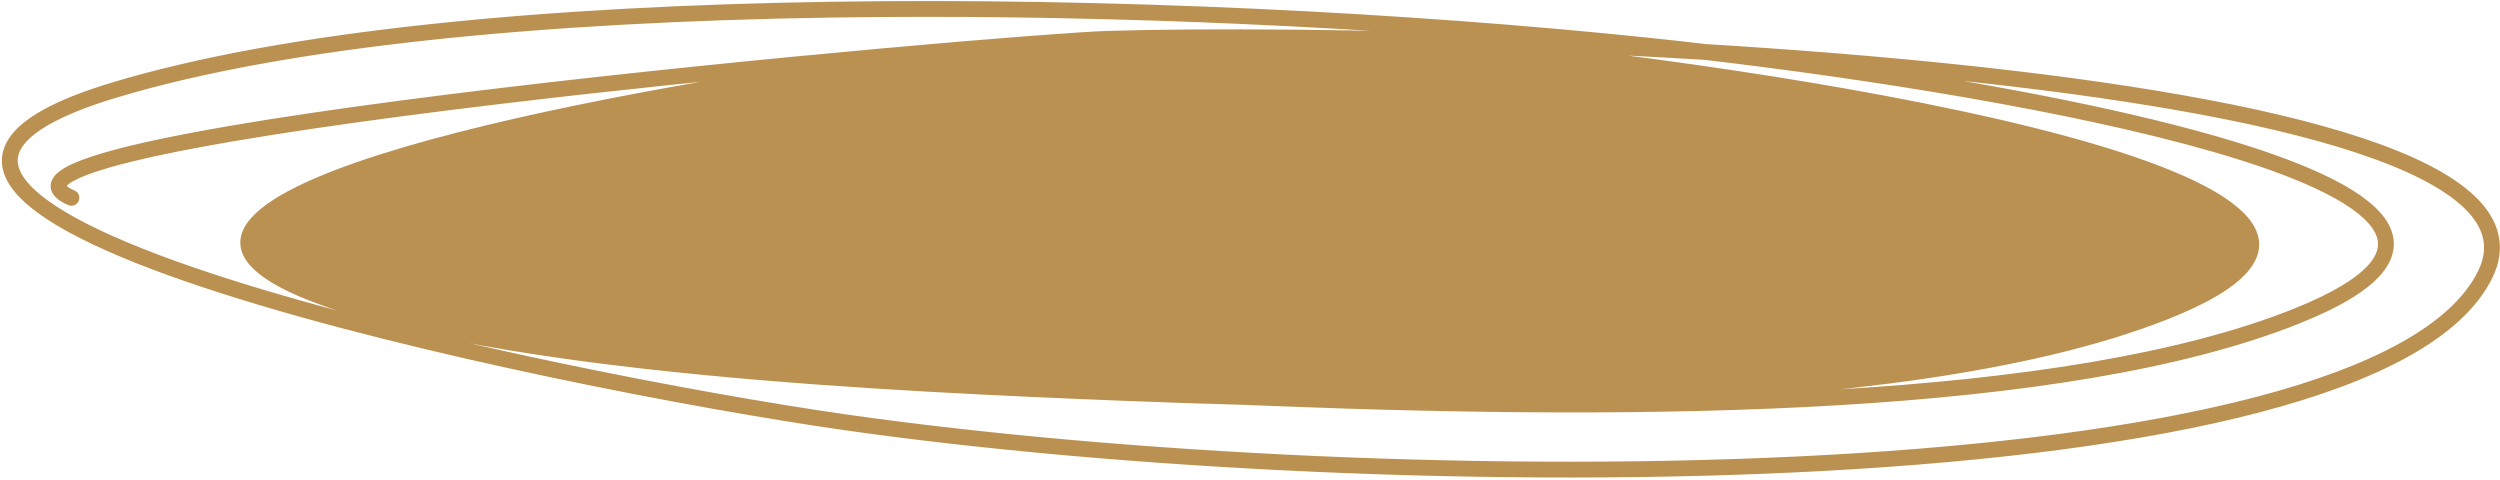
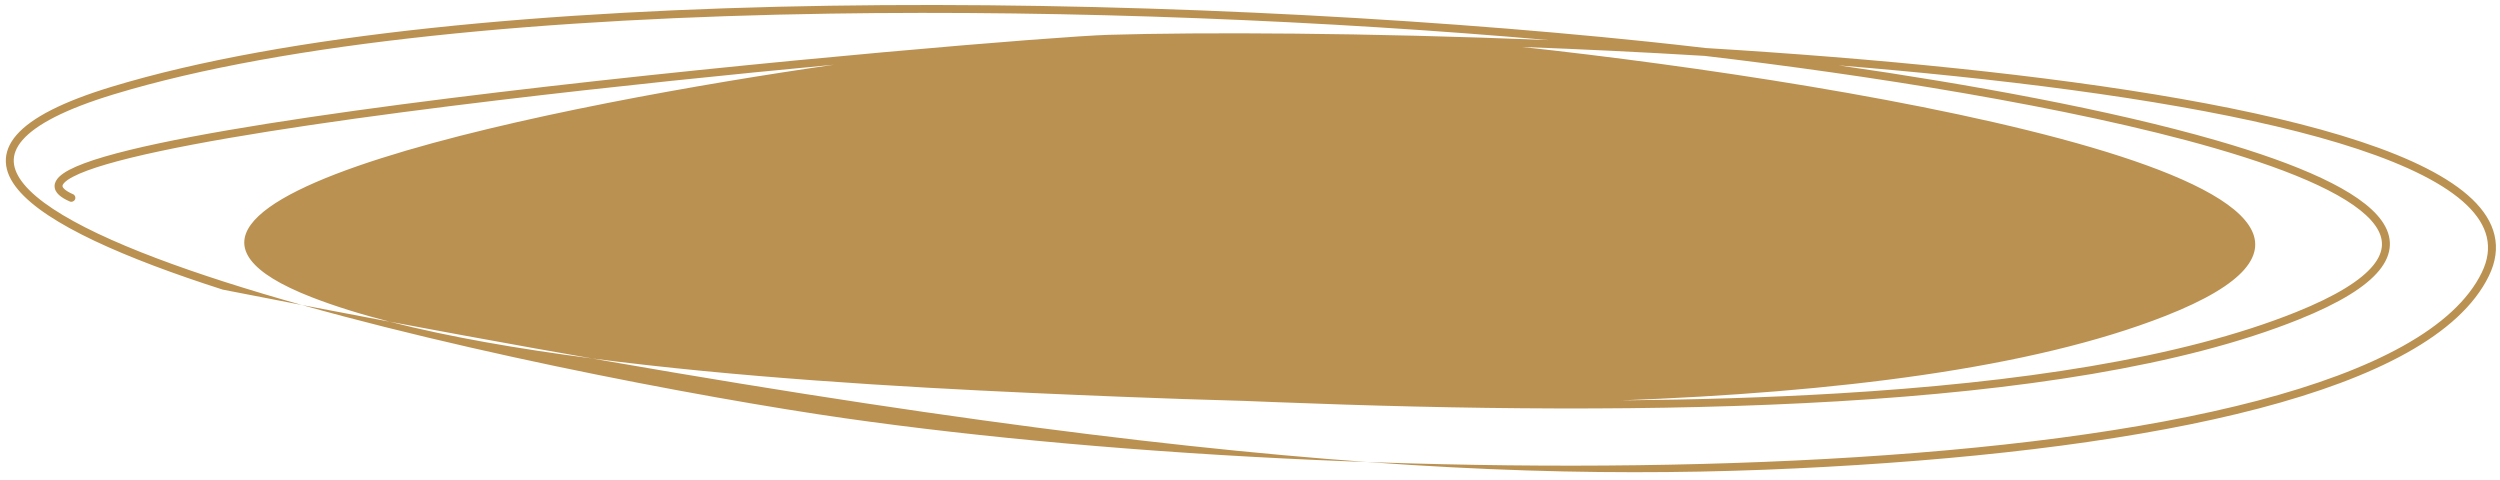
<svg xmlns="http://www.w3.org/2000/svg" width="474" height="91" viewBox="0 0 474 91" fill="none">
-   <path fill-rule="evenodd" clip-rule="evenodd" d="M312.448 7.895C266.789 3.136 210.48 0.265 157.344 1.086C104.229 1.906 54.211 6.416 21.174 16.451C11.843 19.286 5.986 22.32 3.154 25.569C1.714 27.22 1.025 28.963 1.109 30.766C1.192 32.55 2.027 34.281 3.409 35.942C6.156 39.248 11.249 42.498 17.902 45.653C24.579 48.818 32.916 51.927 42.24 54.913C79.53 66.854 132.903 76.921 160.022 80.791C211.577 88.148 284.103 91.949 346.397 88.506C377.542 86.784 406.163 83.249 428.34 77.429C439.427 74.519 448.933 71.03 456.346 66.893C463.752 62.76 469.137 57.942 471.878 52.342C473.193 49.656 473.538 47.065 472.962 44.592C472.388 42.131 470.918 39.859 468.731 37.764C464.373 33.59 457.032 29.986 447.6 26.856C428.707 20.587 401.055 16.105 370.948 12.96C355.473 11.343 339.336 10.078 323.386 9.107C319.569 8.66 315.909 8.256 312.448 7.895ZM419.823 28.067C392.512 20.184 353.121 14.099 323.222 10.598C311.453 9.882 299.785 9.325 288.562 8.904C352.261 15.812 472.077 35.745 410.499 59.921C385.057 69.909 347.816 74.407 307.353 75.911C321.281 75.791 335.061 75.386 348.352 74.596C382.552 72.561 413.447 67.976 435.335 59.174C443.017 56.085 447.671 53.119 449.94 50.344C451.06 48.974 451.57 47.684 451.616 46.467C451.662 45.249 451.246 44.011 450.344 42.742C448.517 40.169 444.794 37.611 439.503 35.123C434.238 32.649 427.522 30.29 419.823 28.067ZM235.888 76.009C237.92 76.091 239.889 76.169 241.789 76.244C276.689 77.609 314.157 78.128 348.411 76.09C382.648 74.053 413.747 69.459 435.873 60.561C443.603 57.453 448.569 54.368 451.097 51.276C452.375 49.713 453.057 48.114 453.118 46.493C453.179 44.873 452.616 43.323 451.577 41.86C449.52 38.966 445.503 36.276 440.166 33.767C434.803 31.246 428.005 28.862 420.268 26.629C400.056 20.794 373.293 15.948 348.632 12.4C356.096 13.009 363.502 13.69 370.761 14.449C400.849 17.592 428.367 22.062 447.099 28.277C456.479 31.39 463.563 34.911 467.678 38.853C469.727 40.816 471.006 42.851 471.497 44.958C471.986 47.053 471.713 49.291 470.529 51.708C467.982 56.914 462.898 61.535 455.632 65.59C448.373 69.641 439.003 73.09 427.985 75.982C405.95 81.765 377.444 85.291 346.344 87.011C284.151 90.449 211.724 86.652 160.264 79.309C133.187 75.445 79.905 65.392 42.726 53.487C33.434 50.511 25.165 47.425 18.57 44.298C11.951 41.16 7.107 38.021 4.574 34.974C3.315 33.459 2.674 32.023 2.61 30.666C2.548 29.329 3.042 27.957 4.279 26.538C6.802 23.644 12.28 20.709 21.585 17.883C54.407 7.913 104.245 3.403 157.337 2.583C203.403 1.871 251.863 3.938 293.677 7.604C258.881 6.188 227.779 6.082 210.209 6.603C200.513 6.89 144.587 11.497 94.465 17.497C69.403 20.498 45.759 23.85 30.056 27.192C22.232 28.856 16.284 30.537 13.128 32.207C12.334 32.628 11.673 33.07 11.198 33.542C10.725 34.011 10.369 34.579 10.35 35.237C10.33 35.908 10.666 36.479 11.159 36.943C11.648 37.403 12.35 37.816 13.227 38.199C13.604 38.364 14.05 38.19 14.223 37.81C14.396 37.431 14.23 36.99 13.853 36.826C13.048 36.474 12.518 36.141 12.203 35.844C11.891 35.551 11.849 35.355 11.852 35.25C11.855 35.132 11.922 34.915 12.248 34.592C12.571 34.271 13.084 33.912 13.812 33.526C16.752 31.97 22.498 30.325 30.341 28.656C45.972 25.33 69.557 21.984 94.614 18.984C116.091 16.413 138.626 14.099 158.124 12.271C108.893 19.345 11.534 37.774 59.021 56.323C94.424 70.152 170.325 73.534 212.677 75.227C220.314 75.532 228.071 75.799 235.888 76.009Z" fill="#BA9151" />
-   <path d="M157.344 1.086L157.333 0.336L157.344 1.086ZM312.448 7.895L312.37 8.641L312.37 8.641L312.448 7.895ZM21.174 16.451L21.392 17.169L21.392 17.169L21.174 16.451ZM3.154 25.569L2.588 25.076L2.588 25.076L3.154 25.569ZM1.109 30.766L0.36 30.801L0.36 30.801L1.109 30.766ZM3.409 35.942L2.832 36.422L2.832 36.422L3.409 35.942ZM17.902 45.653L18.223 44.975L18.223 44.975L17.902 45.653ZM42.24 54.913L42.469 54.199L42.469 54.199L42.24 54.913ZM160.022 80.791L159.916 81.533L159.916 81.533L160.022 80.791ZM346.397 88.506L346.356 87.757L346.356 87.757L346.397 88.506ZM428.34 77.429L428.53 78.154L428.53 78.154L428.34 77.429ZM456.346 66.893L455.981 66.238L455.981 66.238L456.346 66.893ZM471.878 52.342L472.551 52.672L472.551 52.672L471.878 52.342ZM472.962 44.592L473.692 44.421L473.692 44.421L472.962 44.592ZM468.731 37.764L469.25 37.222L469.25 37.222L468.731 37.764ZM447.6 26.856L447.363 27.568L447.363 27.568L447.6 26.856ZM370.948 12.96L371.026 12.213L371.026 12.213L370.948 12.96ZM323.386 9.107L323.299 9.851L323.319 9.854L323.34 9.855L323.386 9.107ZM323.222 10.598L323.309 9.854L323.288 9.851L323.267 9.85L323.222 10.598ZM419.823 28.067L420.031 27.347L420.031 27.347L419.823 28.067ZM288.562 8.904L288.59 8.154L288.481 9.65L288.562 8.904ZM410.499 59.921L410.225 59.223L410.225 59.223L410.499 59.921ZM307.353 75.911L307.325 75.162L307.359 76.661L307.353 75.911ZM348.352 74.596L348.307 73.847L348.307 73.847L348.352 74.596ZM435.335 59.174L435.055 58.479L435.055 58.479L435.335 59.174ZM449.94 50.344L449.359 49.87L449.359 49.87L449.94 50.344ZM451.616 46.467L452.366 46.495L452.366 46.495L451.616 46.467ZM450.344 42.742L449.733 43.176L449.733 43.176L450.344 42.742ZM439.503 35.123L439.822 34.445L439.822 34.445L439.503 35.123ZM235.888 76.009L235.919 75.26L235.909 75.26L235.888 76.009ZM241.789 76.244L241.759 76.993L241.759 76.993L241.789 76.244ZM348.411 76.09L348.456 76.839L348.456 76.839L348.411 76.09ZM435.873 60.561L435.593 59.865L435.593 59.865L435.873 60.561ZM451.097 51.276L451.678 51.75L451.678 51.75L451.097 51.276ZM453.118 46.493L452.368 46.465L452.368 46.465L453.118 46.493ZM451.577 41.86L450.965 42.294L450.965 42.294L451.577 41.86ZM440.166 33.767L439.847 34.446L439.847 34.446L440.166 33.767ZM420.268 26.629L420.06 27.349L420.06 27.349L420.268 26.629ZM348.632 12.4L348.693 11.652L348.525 13.142L348.632 12.4ZM370.761 14.449L370.683 15.194L370.683 15.194L370.761 14.449ZM447.099 28.277L447.335 27.566L447.335 27.566L447.099 28.277ZM467.678 38.853L467.159 39.395L467.159 39.395L467.678 38.853ZM471.497 44.958L470.767 45.128L470.767 45.128L471.497 44.958ZM470.529 51.708L469.856 51.379L469.856 51.379L470.529 51.708ZM455.632 65.59L455.998 66.245L455.998 66.245L455.632 65.59ZM427.985 75.982L428.175 76.707L428.175 76.707L427.985 75.982ZM346.344 87.011L346.386 87.76L346.386 87.76L346.344 87.011ZM160.264 79.309L160.159 80.051L160.159 80.051L160.264 79.309ZM42.726 53.487L42.498 54.201L42.498 54.201L42.726 53.487ZM18.57 44.298L18.249 44.976L18.249 44.976L18.57 44.298ZM4.574 34.974L3.997 35.453L3.997 35.453L4.574 34.974ZM2.61 30.666L1.861 30.701L1.861 30.701L2.61 30.666ZM4.279 26.538L3.714 26.045L3.714 26.045L4.279 26.538ZM21.585 17.883L21.803 18.6L21.803 18.6L21.585 17.883ZM157.337 2.583L157.326 1.833L157.326 1.833L157.337 2.583ZM293.677 7.604L293.646 8.354L293.742 6.857L293.677 7.604ZM210.209 6.603L210.231 7.352L210.231 7.352L210.209 6.603ZM94.465 17.497L94.554 18.242L94.554 18.242L94.465 17.497ZM30.056 27.192L29.9 26.458L29.9 26.458L30.056 27.192ZM13.128 32.207L12.777 31.544L12.777 31.544L13.128 32.207ZM11.198 33.542L10.669 33.01L10.669 33.01L11.198 33.542ZM10.35 35.237L11.099 35.259L11.099 35.259L10.35 35.237ZM11.159 36.943L10.646 37.489L10.646 37.489L11.159 36.943ZM13.227 38.199L12.927 38.886L12.927 38.886L13.227 38.199ZM14.223 37.81L14.905 38.122L14.905 38.122L14.223 37.81ZM13.853 36.826L13.553 37.513L13.553 37.513L13.853 36.826ZM12.203 35.844L11.689 36.391L11.689 36.391L12.203 35.844ZM11.852 35.25L12.601 35.272L12.601 35.272L11.852 35.25ZM12.248 34.592L12.776 35.124L12.776 35.124L12.248 34.592ZM13.812 33.526L14.163 34.189L14.163 34.189L13.812 33.526ZM30.341 28.656L30.497 29.389L30.497 29.389L30.341 28.656ZM94.614 18.984L94.525 18.239L94.525 18.239L94.614 18.984ZM158.124 12.271L158.231 13.014L158.054 11.524L158.124 12.271ZM59.021 56.323L58.748 57.022L59.021 56.323ZM212.677 75.227L212.647 75.976L212.647 75.976L212.677 75.227ZM157.356 1.836C210.46 1.015 266.739 3.885 312.37 8.641L312.526 7.149C266.838 2.387 210.499 -0.485 157.333 0.336L157.356 1.836ZM21.392 17.169C54.323 7.166 104.253 2.656 157.356 1.836L157.333 0.336C104.205 1.156 54.099 5.666 20.956 15.734L21.392 17.169ZM3.719 26.062C6.401 22.985 12.074 19.999 21.392 17.169L20.956 15.734C11.612 18.572 5.571 21.655 2.588 25.076L3.719 26.062ZM1.858 30.731C1.785 29.162 2.376 27.602 3.719 26.062L2.588 25.076C1.051 26.839 0.265 28.764 0.36 30.801L1.858 30.731ZM3.985 35.463C2.668 33.878 1.931 32.298 1.858 30.731L0.36 30.801C0.453 32.802 1.387 34.684 2.832 36.422L3.985 35.463ZM18.223 44.975C11.588 41.829 6.622 38.635 3.985 35.463L2.832 36.422C5.69 39.86 10.911 43.168 17.581 46.33L18.223 44.975ZM42.469 54.199C33.161 51.218 24.858 48.121 18.223 44.975L17.581 46.33C24.299 49.516 32.67 52.636 42.012 55.627L42.469 54.199ZM160.128 80.048C133.03 76.181 79.703 66.122 42.469 54.199L42.012 55.627C79.358 67.586 132.776 77.66 159.916 81.533L160.128 80.048ZM346.356 87.757C284.112 91.198 211.635 87.398 160.128 80.048L159.916 81.533C211.518 88.897 284.094 92.701 346.439 89.254L346.356 87.757ZM428.149 76.704C406.043 82.506 377.478 86.036 346.356 87.757L346.439 89.254C377.606 87.531 406.284 83.993 428.53 78.154L428.149 76.704ZM455.981 66.238C448.643 70.334 439.203 73.803 428.149 76.704L428.53 78.154C439.652 75.236 449.223 71.727 456.712 67.548L455.981 66.238ZM471.204 52.013C468.557 57.42 463.319 62.143 455.981 66.238L456.712 67.548C464.185 63.377 469.716 58.464 472.551 52.672L471.204 52.013ZM472.231 44.762C472.763 47.042 472.455 49.457 471.204 52.013L472.551 52.672C473.93 49.854 474.313 47.087 473.692 44.421L472.231 44.762ZM468.212 38.306C470.328 40.333 471.7 42.482 472.231 44.762L473.692 44.421C473.076 41.779 471.509 39.386 469.25 37.222L468.212 38.306ZM447.363 27.568C456.77 30.689 463.979 34.251 468.212 38.306L469.25 37.222C464.768 32.929 457.294 29.282 447.836 26.144L447.363 27.568ZM370.87 13.705C400.967 16.85 428.552 21.326 447.363 27.568L447.836 26.144C428.862 19.848 401.142 15.36 371.026 12.213L370.87 13.705ZM323.34 9.855C339.282 10.826 355.408 12.09 370.87 13.705L371.026 12.213C355.538 10.596 339.39 9.33 323.431 8.358L323.34 9.855ZM312.37 8.641C315.828 9.001 319.485 9.405 323.299 9.851L323.473 8.362C319.653 7.915 315.989 7.51 312.526 7.149L312.37 8.641ZM323.135 11.343C353.024 14.843 392.365 20.922 419.615 28.788L420.031 27.347C392.658 19.445 353.217 13.355 323.309 9.854L323.135 11.343ZM288.534 9.653C299.752 10.074 311.413 10.631 323.176 11.347L323.267 9.85C311.492 9.133 299.819 8.576 288.59 8.154L288.534 9.653ZM288.481 9.65C320.323 13.103 366.146 19.808 396.298 28.657C403.834 30.868 410.367 33.207 415.449 35.652C420.559 38.111 424.091 40.626 425.758 43.137C426.577 44.372 426.925 45.575 426.824 46.764C426.722 47.957 426.158 49.228 424.985 50.58C422.617 53.308 417.899 56.21 410.225 59.223L410.773 60.619C418.494 57.588 423.501 54.578 426.118 51.563C427.438 50.042 428.182 48.482 428.318 46.891C428.455 45.296 427.972 43.76 427.007 42.307C425.105 39.441 421.255 36.781 416.099 34.3C410.914 31.806 404.295 29.44 396.721 27.217C366.434 18.329 320.5 11.613 288.643 8.158L288.481 9.65ZM410.225 59.223C384.909 69.162 347.776 73.658 307.325 75.162L307.38 76.661C347.856 75.156 385.206 70.657 410.773 60.619L410.225 59.223ZM348.307 73.847C335.031 74.637 321.265 75.042 307.346 75.161L307.359 76.661C321.298 76.541 335.09 76.136 348.396 75.344L348.307 73.847ZM435.055 58.479C413.284 67.234 382.488 71.813 348.307 73.847L348.396 75.344C382.615 73.308 413.611 68.719 435.614 59.87L435.055 58.479ZM449.359 49.87C447.217 52.49 442.714 55.398 435.055 58.479L435.614 59.87C443.32 56.771 448.126 53.748 450.52 50.819L449.359 49.87ZM450.867 46.439C450.828 47.454 450.403 48.592 449.359 49.87L450.52 50.819C451.717 49.355 452.312 47.914 452.366 46.495L450.867 46.439ZM449.733 43.176C450.564 44.345 450.905 45.424 450.867 46.439L452.366 46.495C452.419 45.075 451.929 43.678 450.956 42.307L449.733 43.176ZM439.184 35.802C444.452 38.279 448.023 40.77 449.733 43.176L450.956 42.307C449.01 39.569 445.136 36.943 439.822 34.445L439.184 35.802ZM419.615 28.788C427.294 31.005 433.969 33.351 439.184 35.802L439.822 34.445C434.507 31.946 427.749 29.575 420.031 27.347L419.615 28.788ZM235.858 76.759C237.89 76.841 239.859 76.919 241.759 76.993L241.818 75.494C239.918 75.42 237.949 75.342 235.919 75.26L235.858 76.759ZM241.759 76.993C276.67 78.359 314.166 78.879 348.456 76.839L348.367 75.342C314.148 77.377 276.708 76.859 241.818 75.494L241.759 76.993ZM348.456 76.839C382.711 74.801 413.91 70.202 436.152 61.257L435.593 59.865C413.584 68.716 382.585 73.306 348.367 75.342L348.456 76.839ZM436.152 61.257C443.906 58.139 449.024 54.997 451.678 51.75L450.516 50.801C448.114 53.739 443.299 56.766 435.593 59.865L436.152 61.257ZM451.678 51.75C453.031 50.095 453.798 48.344 453.867 46.521L452.368 46.465C452.315 47.884 451.718 49.331 450.516 50.801L451.678 51.75ZM453.867 46.522C453.936 44.698 453.299 42.989 452.188 41.426L450.965 42.294C451.934 43.657 452.422 45.048 452.368 46.465L453.867 46.522ZM452.188 41.426C450.014 38.366 445.845 35.608 440.485 33.088L439.847 34.446C445.161 36.944 449.027 39.566 450.965 42.294L452.188 41.426ZM440.485 33.088C435.072 30.544 428.232 28.147 420.476 25.908L420.06 27.349C427.777 29.577 434.534 31.948 439.847 34.446L440.485 33.088ZM420.476 25.908C400.214 20.059 373.411 15.207 348.739 11.658L348.525 13.142C373.176 16.689 399.898 21.529 420.06 27.349L420.476 25.908ZM348.571 13.148C356.03 13.757 363.43 14.437 370.683 15.194L370.839 13.703C363.573 12.944 356.162 12.262 348.693 11.652L348.571 13.148ZM370.683 15.194C400.762 18.337 428.212 22.801 446.863 28.989L447.335 27.566C428.522 21.323 400.936 16.847 370.839 13.703L370.683 15.194ZM446.863 28.989C456.217 32.093 463.168 35.572 467.159 39.395L468.197 38.312C463.957 34.25 456.741 30.687 447.335 27.566L446.863 28.989ZM467.159 39.395C469.137 41.289 470.318 43.203 470.767 45.128L472.228 44.788C471.695 42.5 470.318 40.343 468.197 38.312L467.159 39.395ZM470.767 45.128C471.211 47.031 470.975 49.092 469.856 51.379L471.203 52.038C472.451 49.489 472.761 47.075 472.228 44.788L470.767 45.128ZM469.856 51.379C467.402 56.392 462.465 60.918 455.267 64.935L455.998 66.245C463.331 62.152 468.561 57.436 471.203 52.038L469.856 51.379ZM455.267 64.935C448.083 68.945 438.778 72.374 427.794 75.256L428.175 76.707C439.227 73.806 448.664 70.338 455.998 66.245L455.267 64.935ZM427.794 75.256C405.829 81.021 377.38 84.544 346.303 86.262L346.386 87.76C377.508 86.039 406.071 82.509 428.175 76.707L427.794 75.256ZM346.303 86.262C284.16 89.697 211.783 85.903 160.37 78.566L160.159 80.051C211.666 87.401 284.142 91.201 346.386 87.76L346.303 86.262ZM160.37 78.566C133.314 74.705 80.078 64.66 42.955 52.772L42.498 54.201C79.733 66.124 133.06 76.184 160.159 80.051L160.37 78.566ZM42.955 52.772C33.679 49.802 25.445 46.727 18.891 43.62L18.249 44.976C24.885 48.122 33.189 51.22 42.498 54.201L42.955 52.772ZM18.891 43.62C12.289 40.49 7.573 37.408 5.151 34.494L3.997 35.453C6.641 38.633 11.613 41.83 18.249 44.976L18.891 43.62ZM5.151 34.494C3.955 33.056 3.413 31.771 3.359 30.631L1.861 30.701C1.934 32.275 2.674 33.862 3.997 35.453L5.151 34.494ZM3.359 30.631C3.308 29.527 3.705 28.338 4.845 27.03L3.714 26.045C2.379 27.576 1.788 29.13 1.861 30.701L3.359 30.631ZM4.845 27.03C7.217 24.31 12.511 21.423 21.803 18.6L21.367 17.165C12.049 19.996 6.387 22.979 3.714 26.045L4.845 27.03ZM21.803 18.6C54.519 8.663 104.269 4.153 157.349 3.333L157.326 1.833C104.222 2.653 54.295 7.163 21.367 17.165L21.803 18.6ZM157.349 3.333C203.387 2.622 251.821 4.687 293.611 8.351L293.742 6.857C251.905 3.189 203.42 1.121 157.326 1.833L157.349 3.333ZM293.707 6.855C258.899 5.438 227.779 5.331 210.187 5.853L210.231 7.352C227.78 6.832 258.864 6.938 293.646 8.354L293.707 6.855ZM210.187 5.853C200.456 6.142 144.502 10.752 94.376 16.753L94.554 18.242C144.672 12.242 200.571 7.639 210.231 7.352L210.187 5.853ZM94.376 16.753C69.312 19.753 45.639 23.109 29.9 26.458L30.212 27.925C45.88 24.591 69.495 21.242 94.554 18.242L94.376 16.753ZM29.9 26.458C22.085 28.121 16.038 29.818 12.777 31.544L13.479 32.87C16.529 31.255 22.379 29.592 30.212 27.925L29.9 26.458ZM12.777 31.544C11.951 31.982 11.218 32.464 10.669 33.01L11.726 34.074C12.128 33.675 12.717 33.274 13.479 32.87L12.777 31.544ZM10.669 33.01C10.127 33.548 9.627 34.288 9.6 35.216L11.099 35.259C11.111 34.871 11.323 34.474 11.726 34.074L10.669 33.01ZM9.6 35.216C9.572 36.174 10.059 36.938 10.646 37.489L11.673 36.397C11.274 36.021 11.088 35.642 11.099 35.259L9.6 35.216ZM10.646 37.489C11.224 38.033 12.013 38.487 12.927 38.886L13.527 37.512C12.686 37.145 12.073 36.773 11.673 36.397L10.646 37.489ZM12.927 38.886C13.687 39.218 14.566 38.865 14.905 38.122L13.54 37.499C13.539 37.502 13.538 37.504 13.536 37.505C13.534 37.507 13.532 37.509 13.529 37.51C13.526 37.511 13.524 37.511 13.524 37.511C13.524 37.511 13.525 37.511 13.526 37.511C13.526 37.511 13.527 37.512 13.527 37.512L12.927 38.886ZM14.905 38.122C15.248 37.37 14.923 36.474 14.153 36.138L13.553 37.513C13.553 37.513 13.552 37.513 13.551 37.512C13.549 37.511 13.548 37.509 13.546 37.508C13.544 37.505 13.543 37.503 13.542 37.501C13.542 37.5 13.541 37.498 13.541 37.497C13.541 37.496 13.542 37.496 13.54 37.499L14.905 38.122ZM14.153 36.138C13.385 35.803 12.943 35.511 12.716 35.298L11.689 36.391C12.094 36.772 12.711 37.146 13.553 37.513L14.153 36.138ZM12.716 35.298C12.607 35.195 12.581 35.142 12.581 35.143C12.582 35.144 12.588 35.158 12.594 35.183C12.599 35.209 12.602 35.239 12.601 35.272L11.102 35.228C11.091 35.617 11.279 36.006 11.689 36.391L12.716 35.298ZM12.601 35.272C12.597 35.421 12.522 35.376 12.776 35.124L11.719 34.059C11.321 34.454 11.113 34.843 11.102 35.228L12.601 35.272ZM12.776 35.124C13.025 34.876 13.466 34.558 14.163 34.189L13.462 32.863C12.701 33.266 12.116 33.665 11.719 34.059L12.776 35.124ZM14.163 34.189C16.998 32.688 22.645 31.06 30.497 29.389L30.185 27.922C22.351 29.589 16.506 31.251 13.462 32.863L14.163 34.189ZM30.497 29.389C46.092 26.071 69.648 22.728 94.703 19.729L94.525 18.239C69.466 21.239 45.852 24.589 30.185 27.922L30.497 29.389ZM94.703 19.729C116.173 17.158 138.7 14.845 158.194 13.018L158.054 11.524C138.551 13.352 116.01 15.667 94.525 18.239L94.703 19.729ZM59.294 55.624C53.382 53.315 49.873 51.059 48.218 48.934C47.404 47.89 47.062 46.908 47.064 45.978C47.066 45.043 47.418 44.07 48.157 43.049C49.654 40.98 52.634 38.868 56.862 36.77C61.066 34.684 66.41 32.655 72.53 30.709C97.025 22.919 133.62 16.55 158.231 13.014L158.018 11.529C133.398 15.066 96.697 21.449 72.076 29.279C65.918 31.238 60.494 33.293 56.195 35.427C51.92 37.548 48.662 39.792 46.941 42.17C46.071 43.373 45.567 44.645 45.564 45.974C45.561 47.307 46.061 48.606 47.034 49.856C48.952 52.317 52.788 54.694 58.748 57.022L59.294 55.624ZM212.707 74.478C191.531 73.631 161.987 72.363 133.315 69.579C104.62 66.794 76.888 62.497 59.294 55.624L58.748 57.022C76.556 63.978 104.476 68.287 133.17 71.073C161.889 73.861 191.471 75.13 212.647 75.976L212.707 74.478ZM235.909 75.26C228.094 75.049 220.341 74.783 212.707 74.478L212.647 75.976C220.287 76.282 228.047 76.548 235.868 76.759L235.909 75.26Z" fill="#BA9151" />
+   <path fill-rule="evenodd" clip-rule="evenodd" d="M312.448 7.895C266.789 3.136 210.48 0.265 157.344 1.086C104.229 1.906 54.211 6.416 21.174 16.451C11.843 19.286 5.986 22.32 3.154 25.569C1.714 27.22 1.025 28.963 1.109 30.766C1.192 32.55 2.027 34.281 3.409 35.942C6.156 39.248 11.249 42.498 17.902 45.653C24.579 48.818 32.916 51.927 42.24 54.913C211.577 88.148 284.103 91.949 346.397 88.506C377.542 86.784 406.163 83.249 428.34 77.429C439.427 74.519 448.933 71.03 456.346 66.893C463.752 62.76 469.137 57.942 471.878 52.342C473.193 49.656 473.538 47.065 472.962 44.592C472.388 42.131 470.918 39.859 468.731 37.764C464.373 33.59 457.032 29.986 447.6 26.856C428.707 20.587 401.055 16.105 370.948 12.96C355.473 11.343 339.336 10.078 323.386 9.107C319.569 8.66 315.909 8.256 312.448 7.895ZM419.823 28.067C392.512 20.184 353.121 14.099 323.222 10.598C311.453 9.882 299.785 9.325 288.562 8.904C352.261 15.812 472.077 35.745 410.499 59.921C385.057 69.909 347.816 74.407 307.353 75.911C321.281 75.791 335.061 75.386 348.352 74.596C382.552 72.561 413.447 67.976 435.335 59.174C443.017 56.085 447.671 53.119 449.94 50.344C451.06 48.974 451.57 47.684 451.616 46.467C451.662 45.249 451.246 44.011 450.344 42.742C448.517 40.169 444.794 37.611 439.503 35.123C434.238 32.649 427.522 30.29 419.823 28.067ZM235.888 76.009C237.92 76.091 239.889 76.169 241.789 76.244C276.689 77.609 314.157 78.128 348.411 76.09C382.648 74.053 413.747 69.459 435.873 60.561C443.603 57.453 448.569 54.368 451.097 51.276C452.375 49.713 453.057 48.114 453.118 46.493C453.179 44.873 452.616 43.323 451.577 41.86C449.52 38.966 445.503 36.276 440.166 33.767C434.803 31.246 428.005 28.862 420.268 26.629C400.056 20.794 373.293 15.948 348.632 12.4C356.096 13.009 363.502 13.69 370.761 14.449C400.849 17.592 428.367 22.062 447.099 28.277C456.479 31.39 463.563 34.911 467.678 38.853C469.727 40.816 471.006 42.851 471.497 44.958C471.986 47.053 471.713 49.291 470.529 51.708C467.982 56.914 462.898 61.535 455.632 65.59C448.373 69.641 439.003 73.09 427.985 75.982C405.95 81.765 377.444 85.291 346.344 87.011C284.151 90.449 211.724 86.652 160.264 79.309C133.187 75.445 79.905 65.392 42.726 53.487C33.434 50.511 25.165 47.425 18.57 44.298C11.951 41.16 7.107 38.021 4.574 34.974C3.315 33.459 2.674 32.023 2.61 30.666C2.548 29.329 3.042 27.957 4.279 26.538C6.802 23.644 12.28 20.709 21.585 17.883C54.407 7.913 104.245 3.403 157.337 2.583C203.403 1.871 251.863 3.938 293.677 7.604C258.881 6.188 227.779 6.082 210.209 6.603C200.513 6.89 144.587 11.497 94.465 17.497C69.403 20.498 45.759 23.85 30.056 27.192C22.232 28.856 16.284 30.537 13.128 32.207C12.334 32.628 11.673 33.07 11.198 33.542C10.725 34.011 10.369 34.579 10.35 35.237C10.33 35.908 10.666 36.479 11.159 36.943C11.648 37.403 12.35 37.816 13.227 38.199C13.604 38.364 14.05 38.19 14.223 37.81C14.396 37.431 14.23 36.99 13.853 36.826C13.048 36.474 12.518 36.141 12.203 35.844C11.891 35.551 11.849 35.355 11.852 35.25C11.855 35.132 11.922 34.915 12.248 34.592C12.571 34.271 13.084 33.912 13.812 33.526C16.752 31.97 22.498 30.325 30.341 28.656C45.972 25.33 69.557 21.984 94.614 18.984C116.091 16.413 138.626 14.099 158.124 12.271C108.893 19.345 11.534 37.774 59.021 56.323C94.424 70.152 170.325 73.534 212.677 75.227C220.314 75.532 228.071 75.799 235.888 76.009Z" fill="#BA9151" />
</svg>